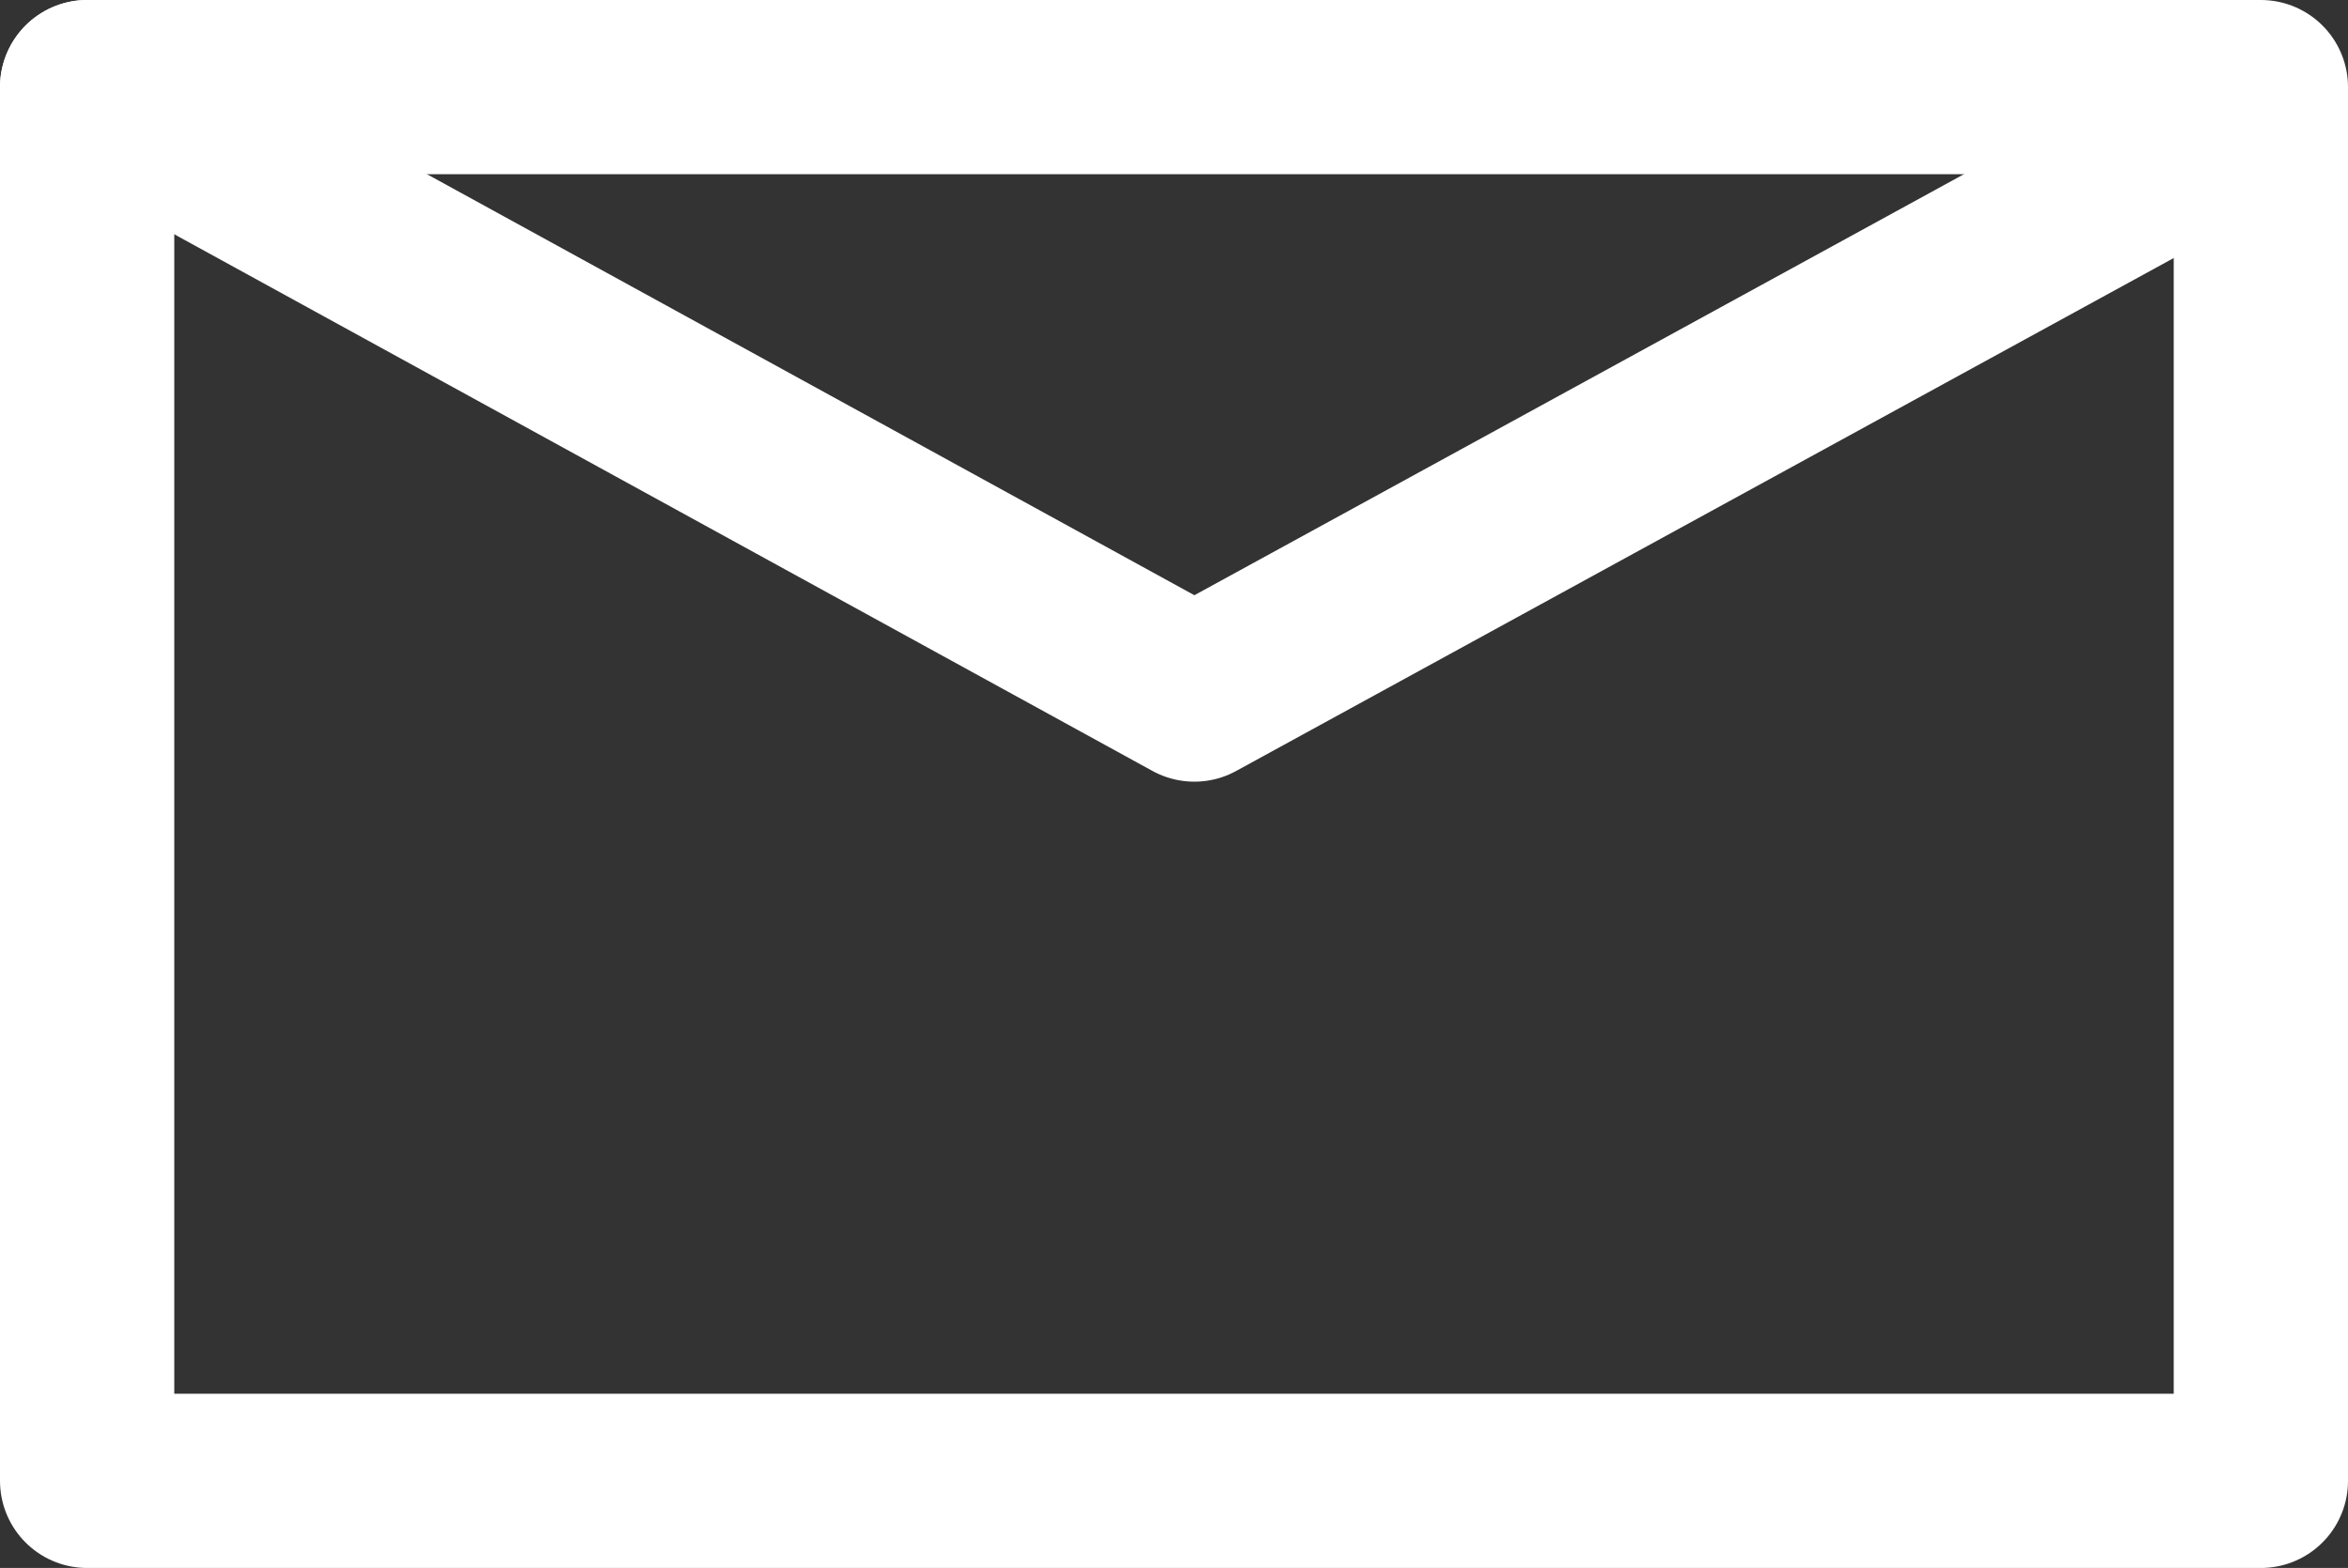
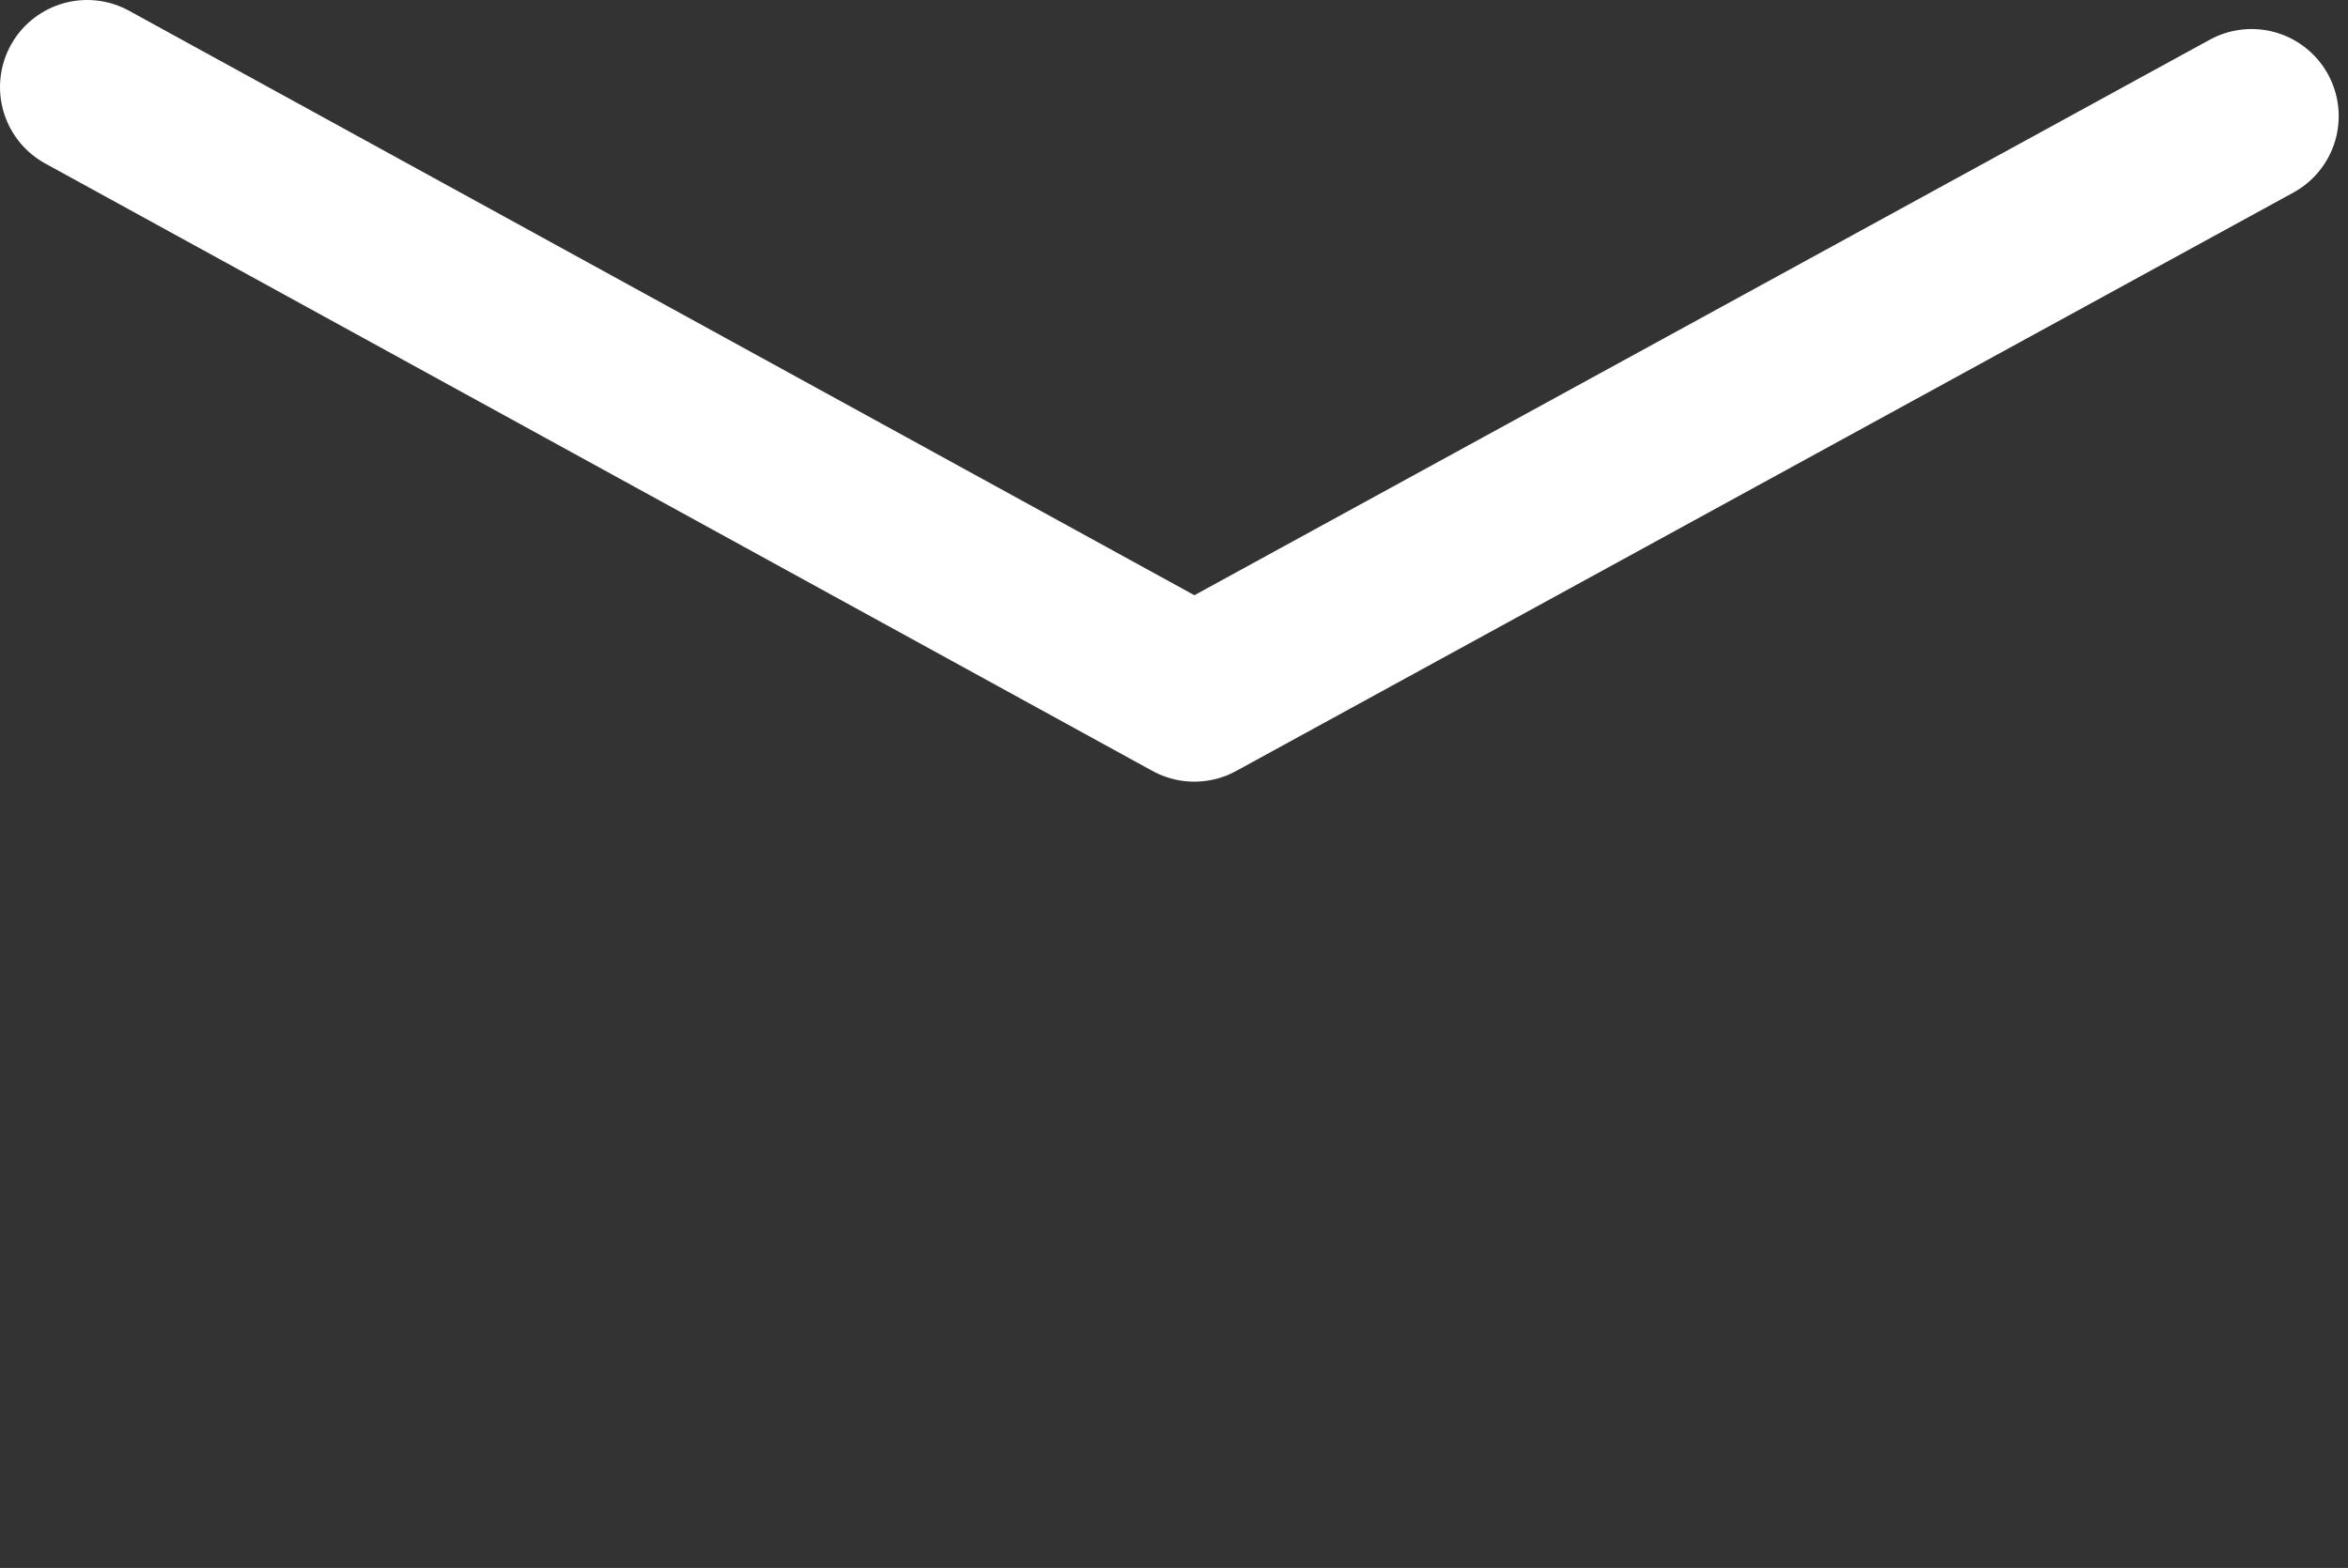
<svg xmlns="http://www.w3.org/2000/svg" id="_レイヤー_2" data-name="レイヤー 2" viewBox="0 0 20.21 13.5">
  <rect x="0" y="0" width="20.21" height="13.5" fill="#333333" stroke="none" />
  <defs>
    <style>
      .cls-1 {
        fill: none;
        stroke: #fff;
        stroke-linecap: round;
        stroke-linejoin: round;
        stroke-width: 1.5px;
      }
    </style>
  </defs>
  <g id="_アイコン" data-name="アイコン">
    <g>
-       <rect class="cls-1" x=".75" y=".75" width="18.71" height="12" />
      <polyline class="cls-1" points=".75 .75 10.28 5.98 19.38 1" />
    </g>
  </g>
</svg>